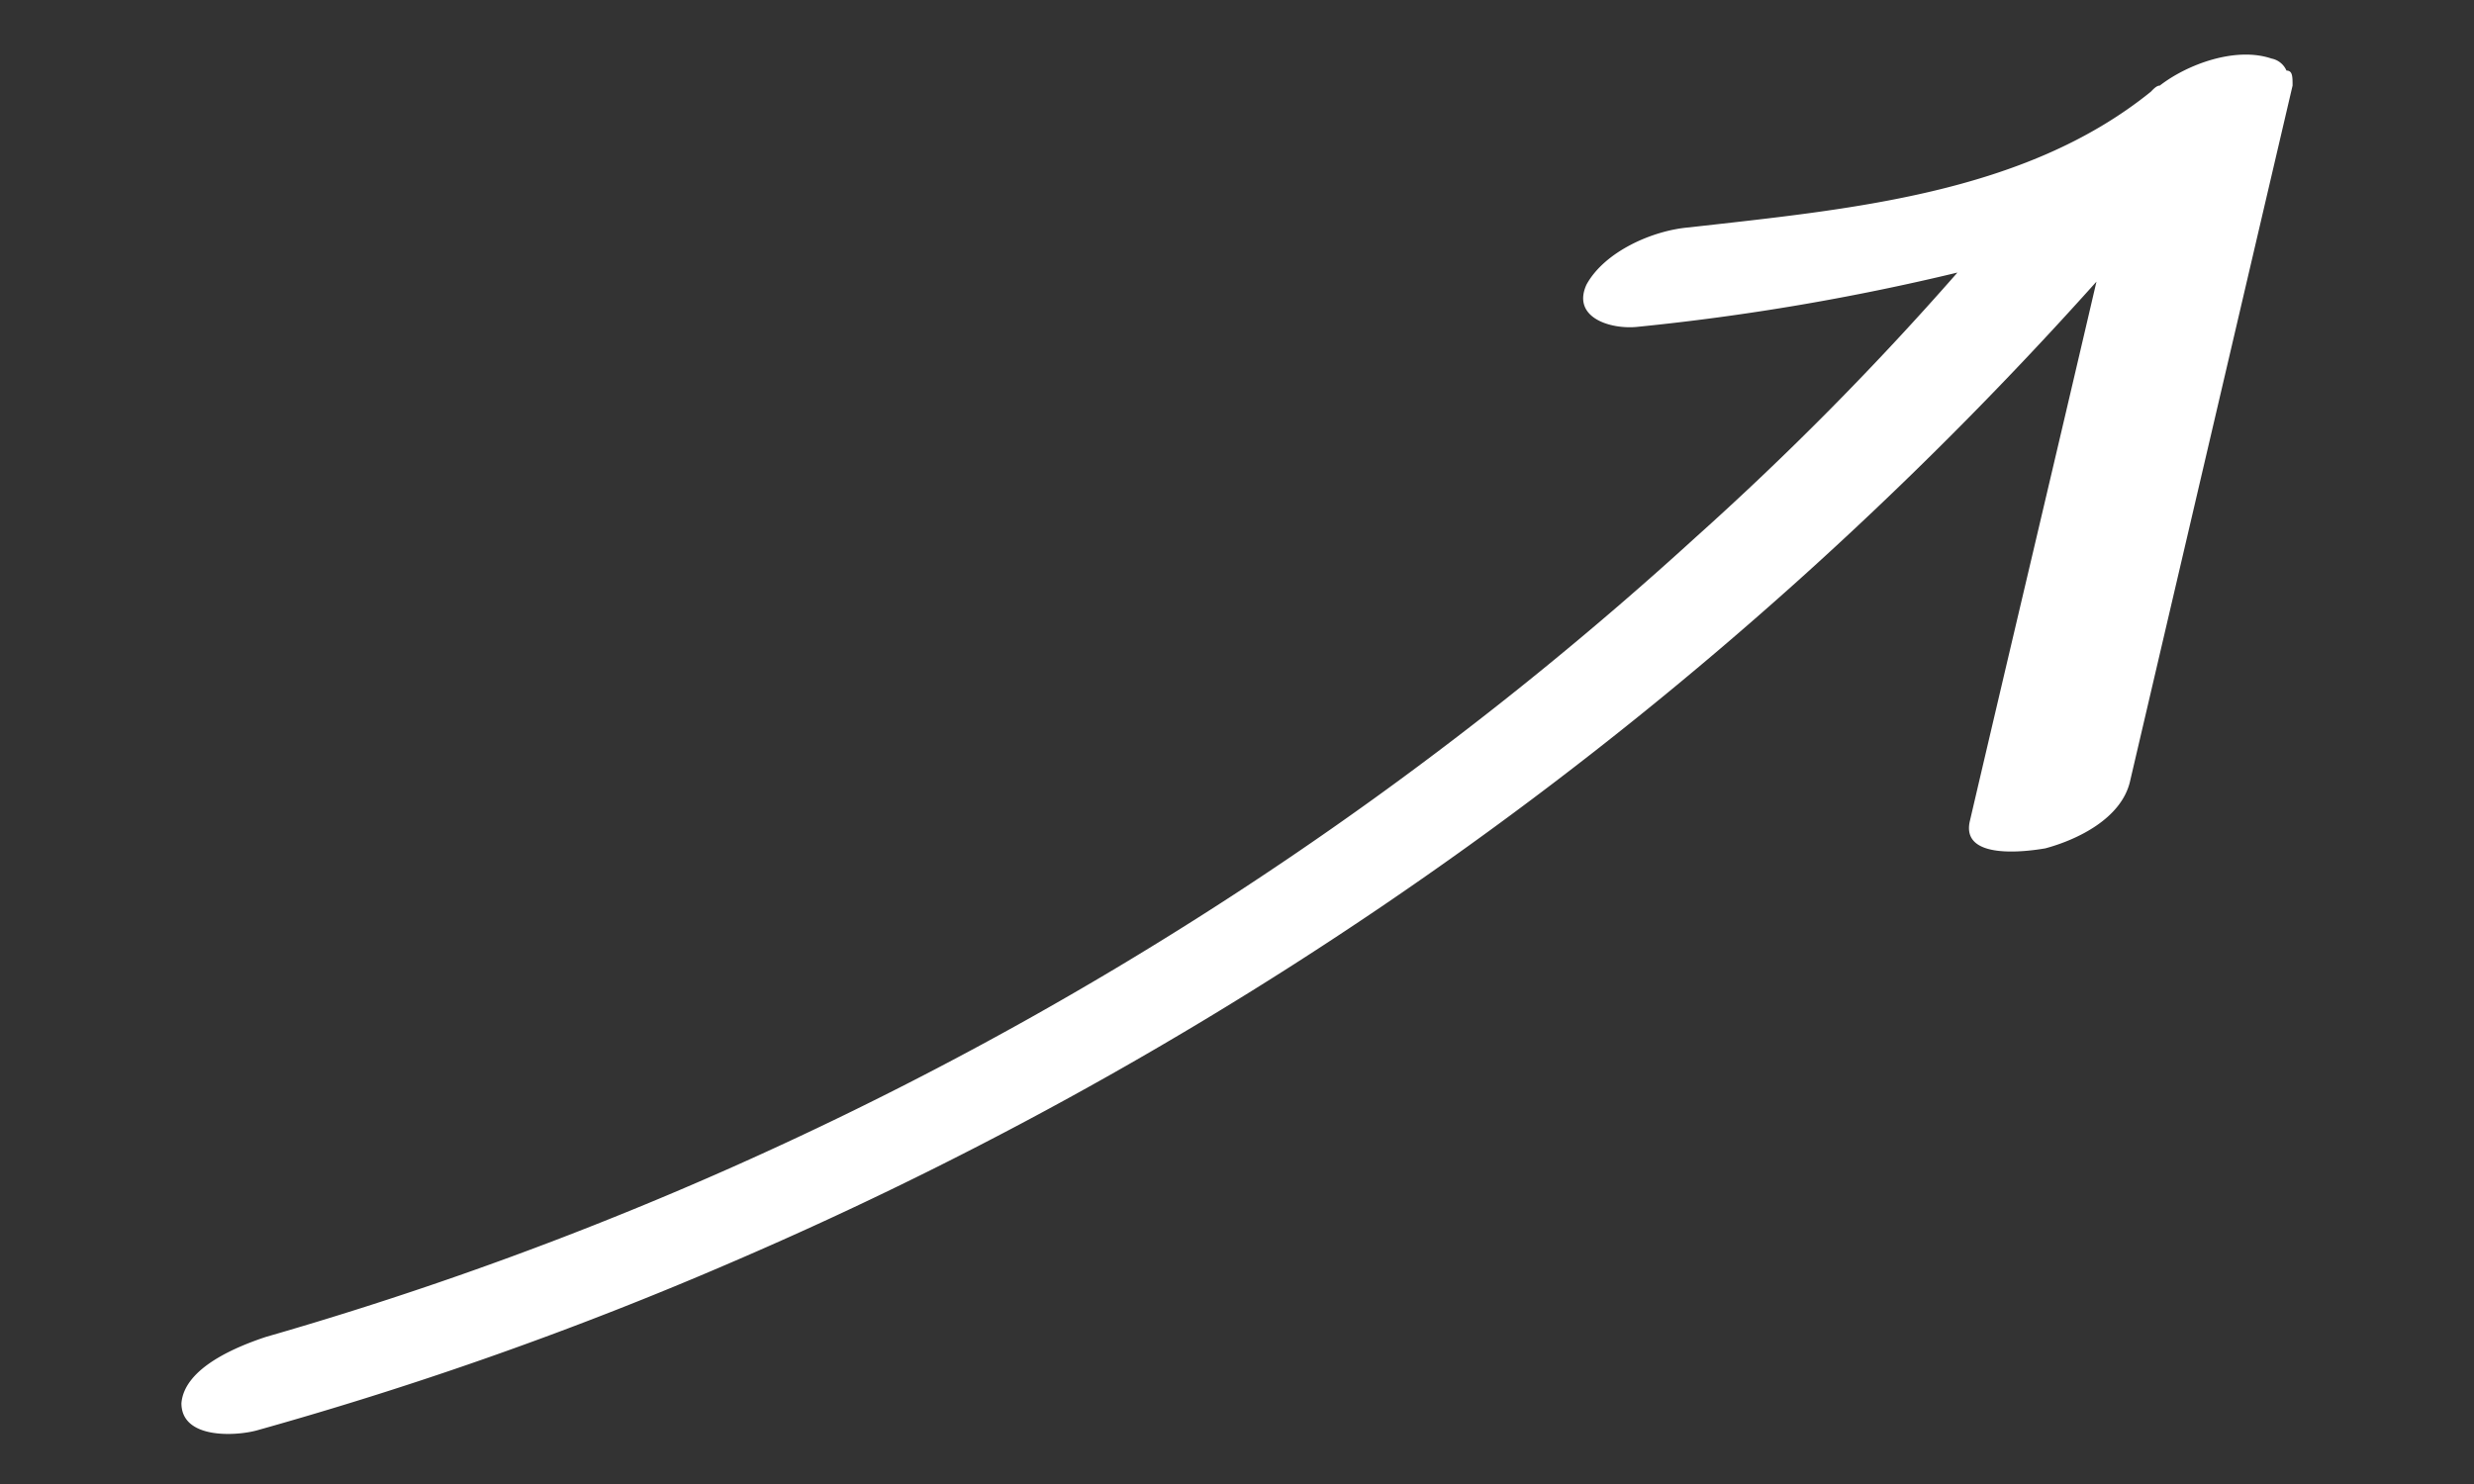
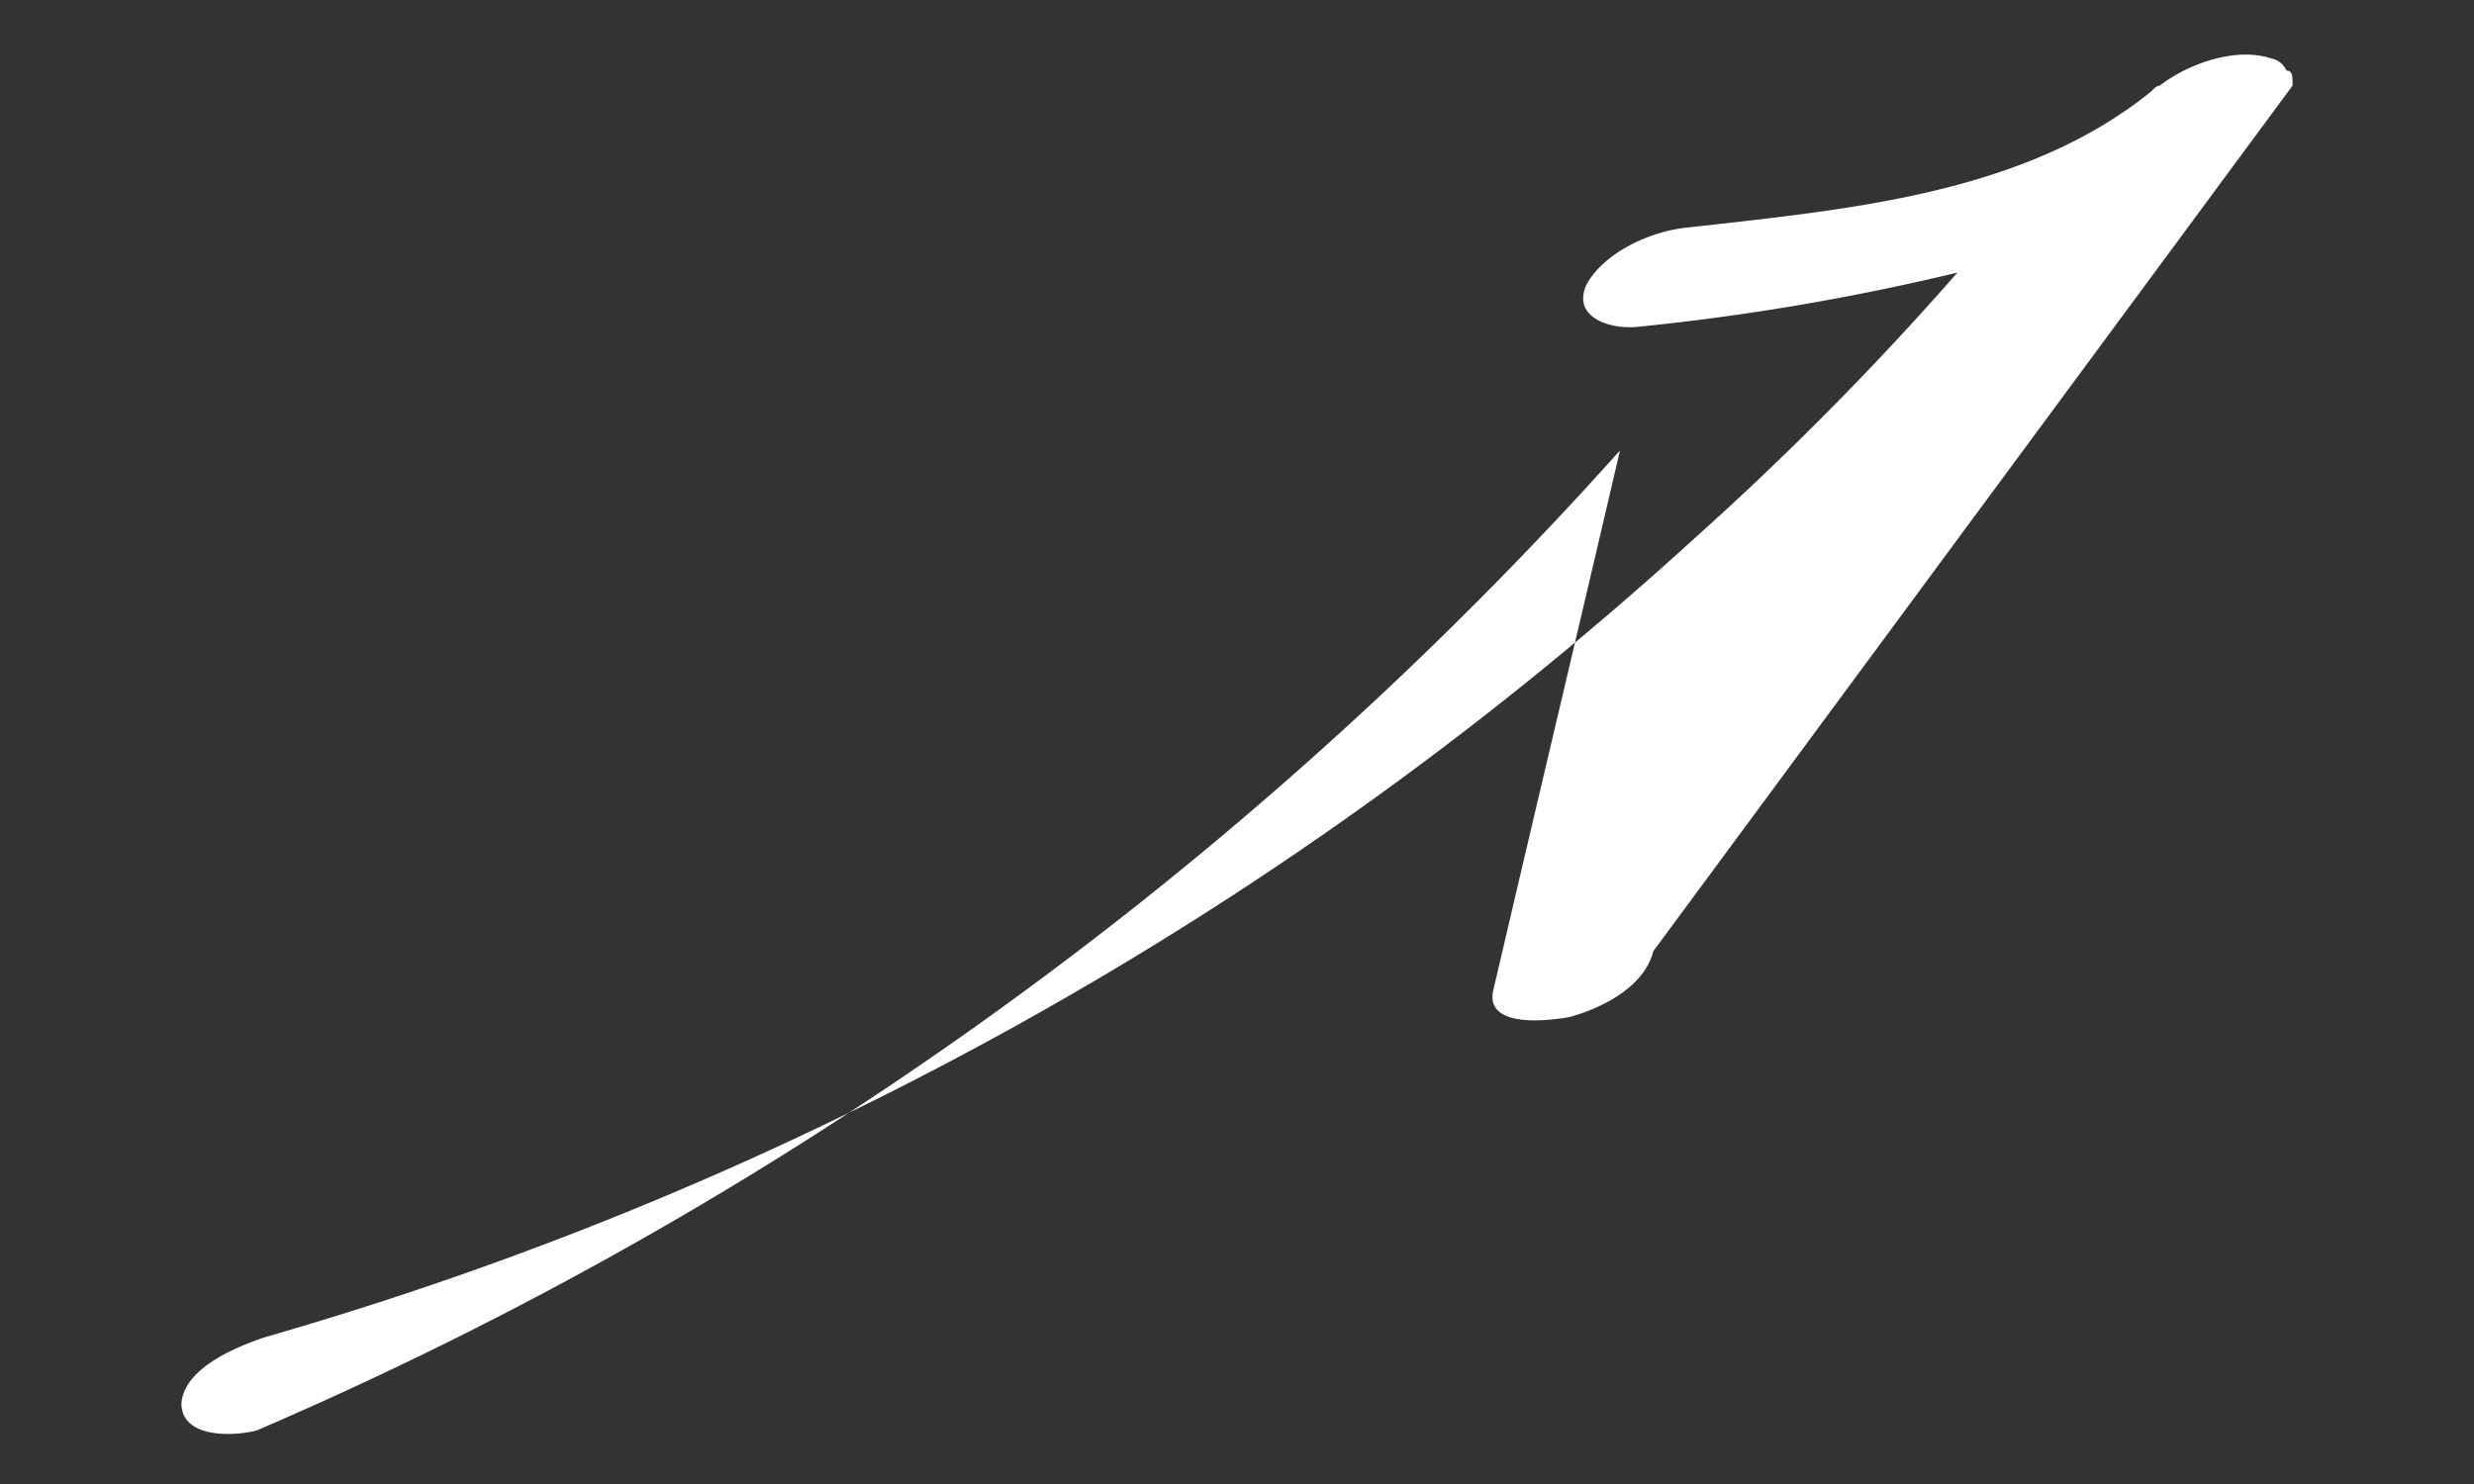
<svg xmlns="http://www.w3.org/2000/svg" id="arrow_right" viewBox="0 0 150 90">
  <rect x="0" y="0" width="150" height="90" fill="#333333" stroke="none" />
-   <path fill="#FFFFFF" d="M11,85.1c0,2.19,3.29,2,4.57,1.65A226.51,226.51,0,0,0,44.46,76.51a236,236,0,0,0,82.65-59.43c-2.56,11-5.12,21.76-7.68,32.73-.54,2.38,3.48,1.83,4.58,1.64,2-.54,4.57-1.82,5.12-4L139,5.19c0-.55,0-.91-.37-.91a1.25,1.25,0,0,0-.91-.73c-2.19-.74-5.12.36-6.77,1.64-.18,0-.36.18-.54.37-7.68,6.21-18.29,7.13-28,8.23-2.2.18-5.12,1.46-6.22,3.47-.91,2,1.46,2.74,3.11,2.56a143.73,143.73,0,0,0,19.38-3.29,187.12,187.12,0,0,1-15.91,16.09A217.89,217.89,0,0,1,16.12,81.08C14.47,81.63,11.18,82.91,11,85.1Z" />
+   <path fill="#FFFFFF" d="M11,85.1c0,2.19,3.29,2,4.57,1.65a236,236,0,0,0,82.65-59.43c-2.56,11-5.12,21.76-7.68,32.73-.54,2.38,3.48,1.83,4.58,1.64,2-.54,4.57-1.82,5.12-4L139,5.19c0-.55,0-.91-.37-.91a1.25,1.25,0,0,0-.91-.73c-2.19-.74-5.12.36-6.77,1.64-.18,0-.36.18-.54.37-7.68,6.21-18.29,7.13-28,8.23-2.2.18-5.12,1.46-6.22,3.47-.91,2,1.46,2.74,3.11,2.56a143.73,143.73,0,0,0,19.38-3.29,187.12,187.12,0,0,1-15.91,16.09A217.89,217.89,0,0,1,16.12,81.08C14.47,81.63,11.18,82.91,11,85.1Z" />
</svg>